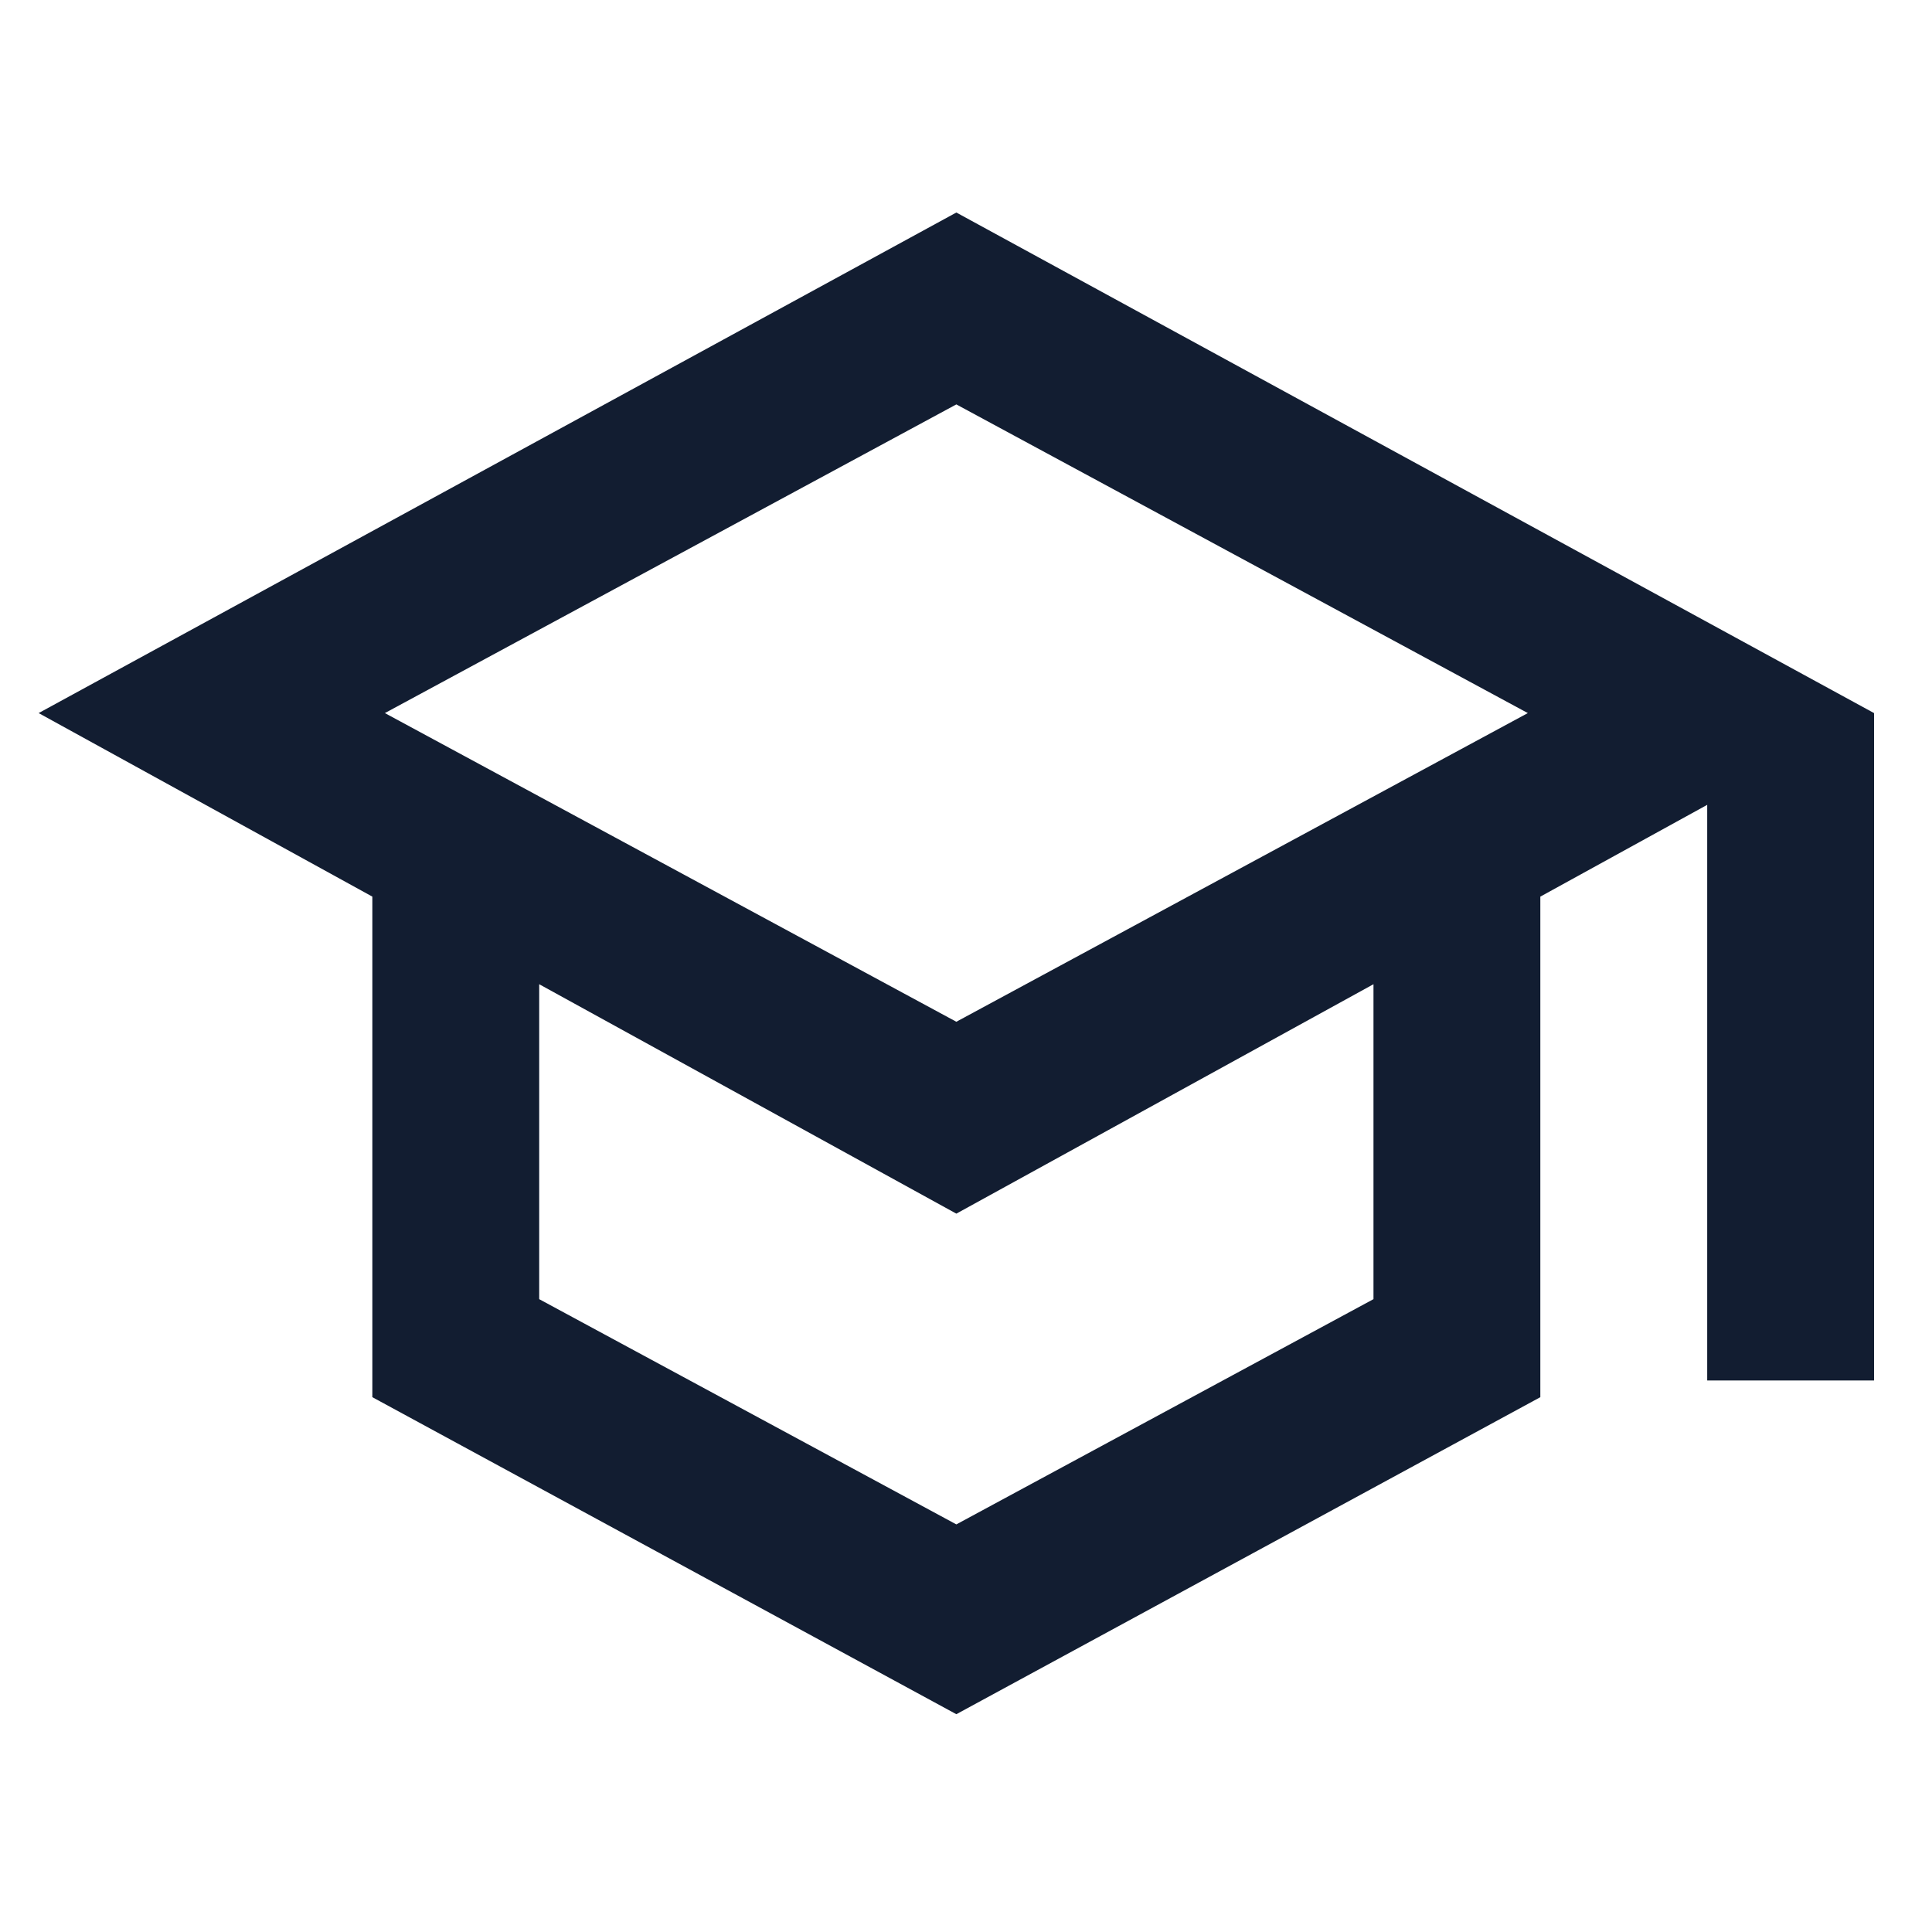
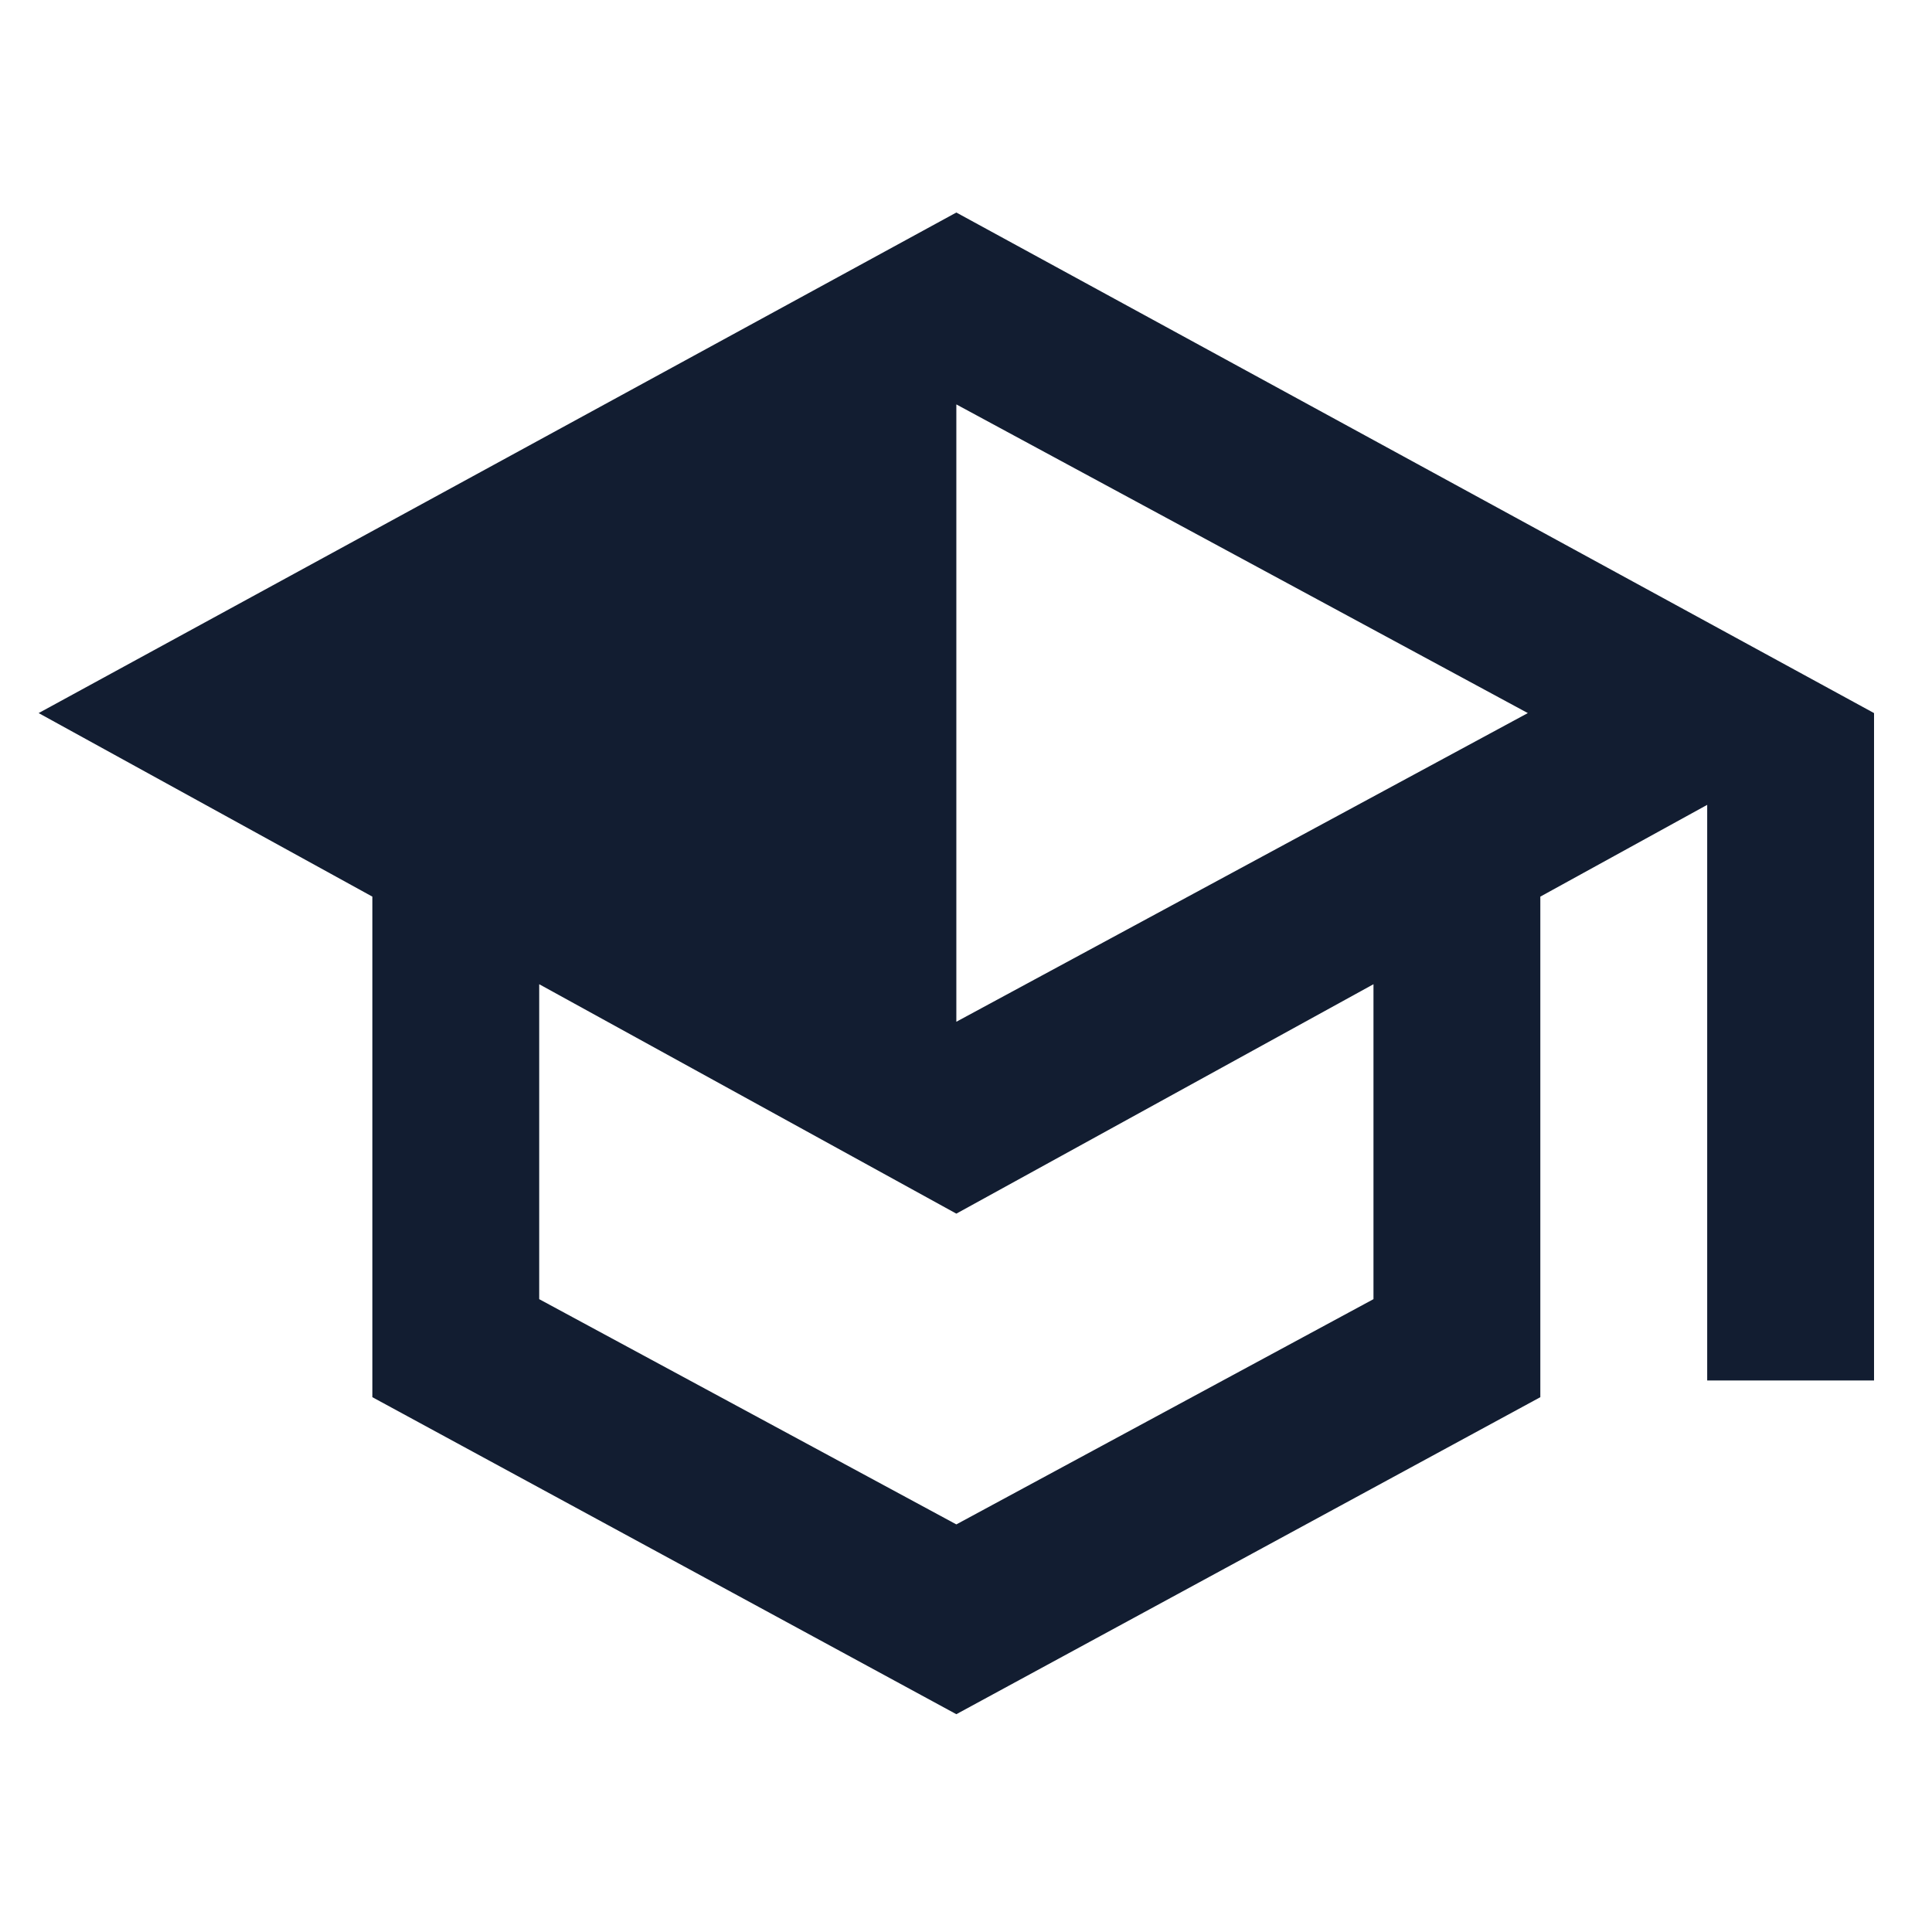
<svg xmlns="http://www.w3.org/2000/svg" width="100" height="100" viewBox="0 0 100 100" fill="none">
-   <path d="M49.5 88.727L19.273 72.318V46.409L2 36.909L49.5 11L97 36.909V71.454H88.364V41.659L79.727 46.409V72.318L49.5 88.727ZM49.5 52.886L79.08 36.909L49.5 20.932L19.921 36.909L49.5 52.886ZM49.5 78.903L71.091 67.244V50.943L49.5 62.818L27.909 50.943V67.244L49.5 78.903Z" fill="#121D31" />
+   <path d="M49.5 88.727L19.273 72.318V46.409L2 36.909L49.5 11L97 36.909V71.454H88.364V41.659L79.727 46.409V72.318L49.5 88.727ZM49.5 52.886L79.08 36.909L49.5 20.932L49.5 52.886ZM49.5 78.903L71.091 67.244V50.943L49.5 62.818L27.909 50.943V67.244L49.5 78.903Z" fill="#121D31" />
</svg>